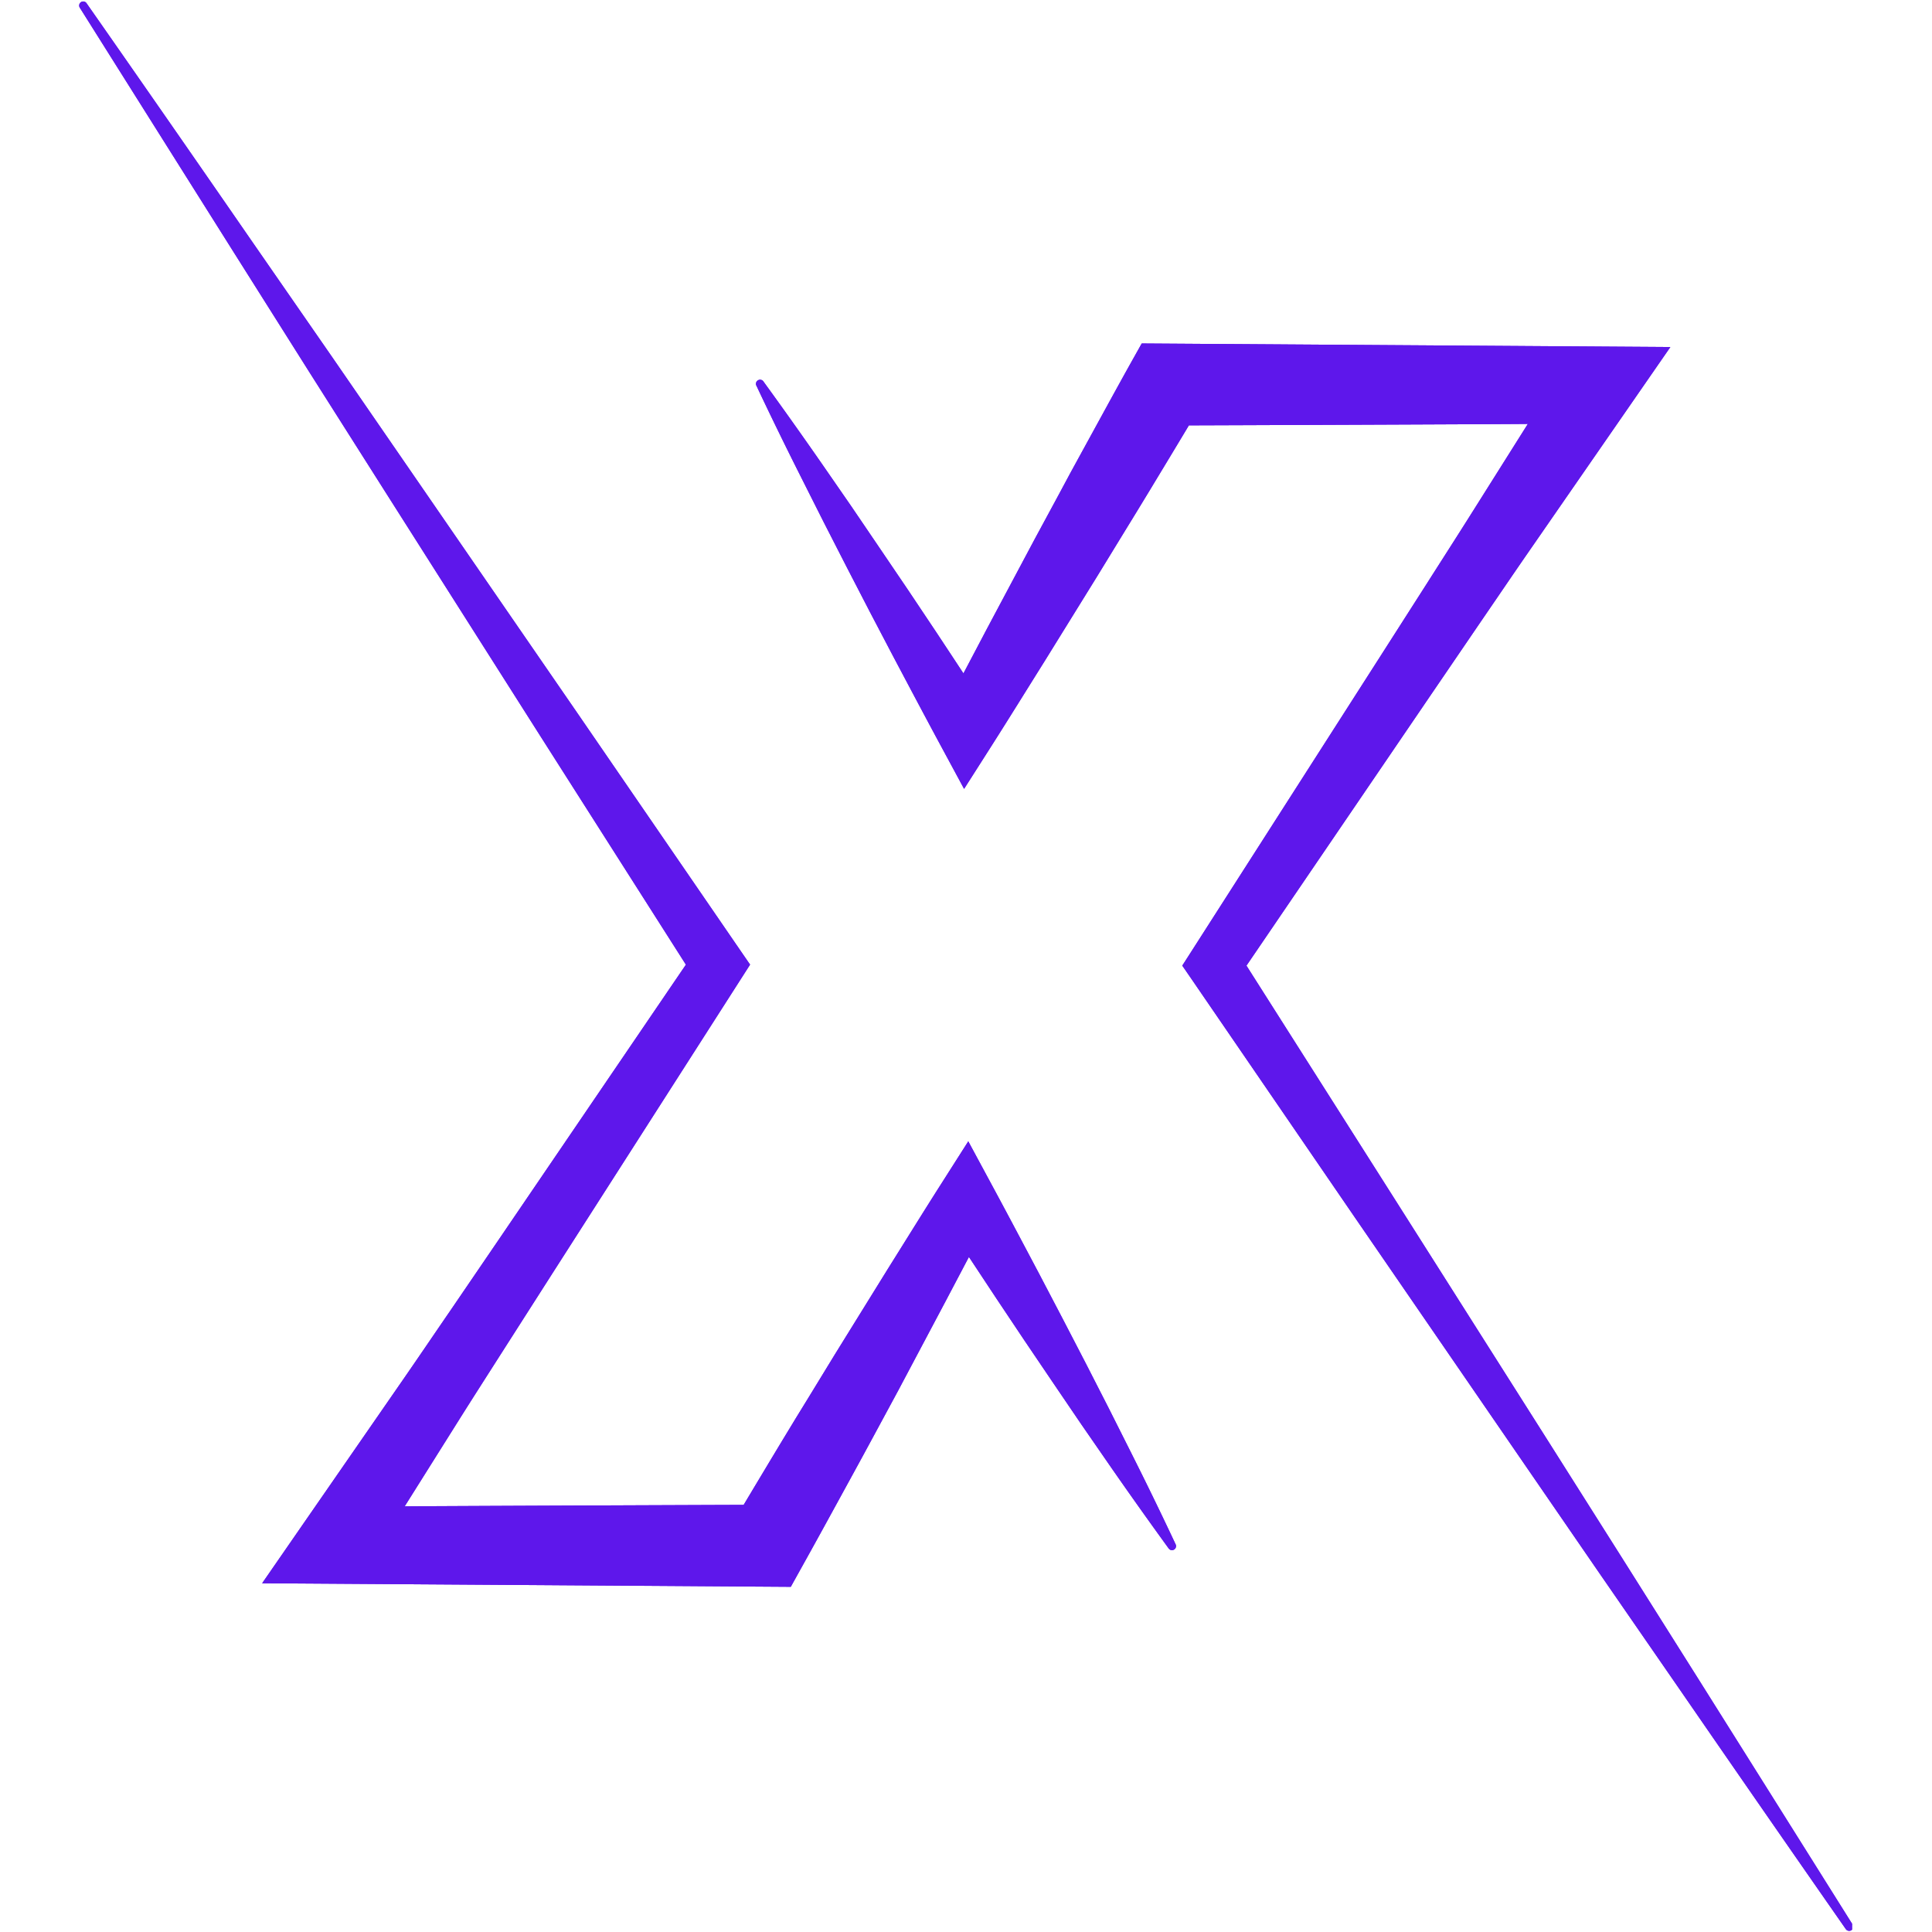
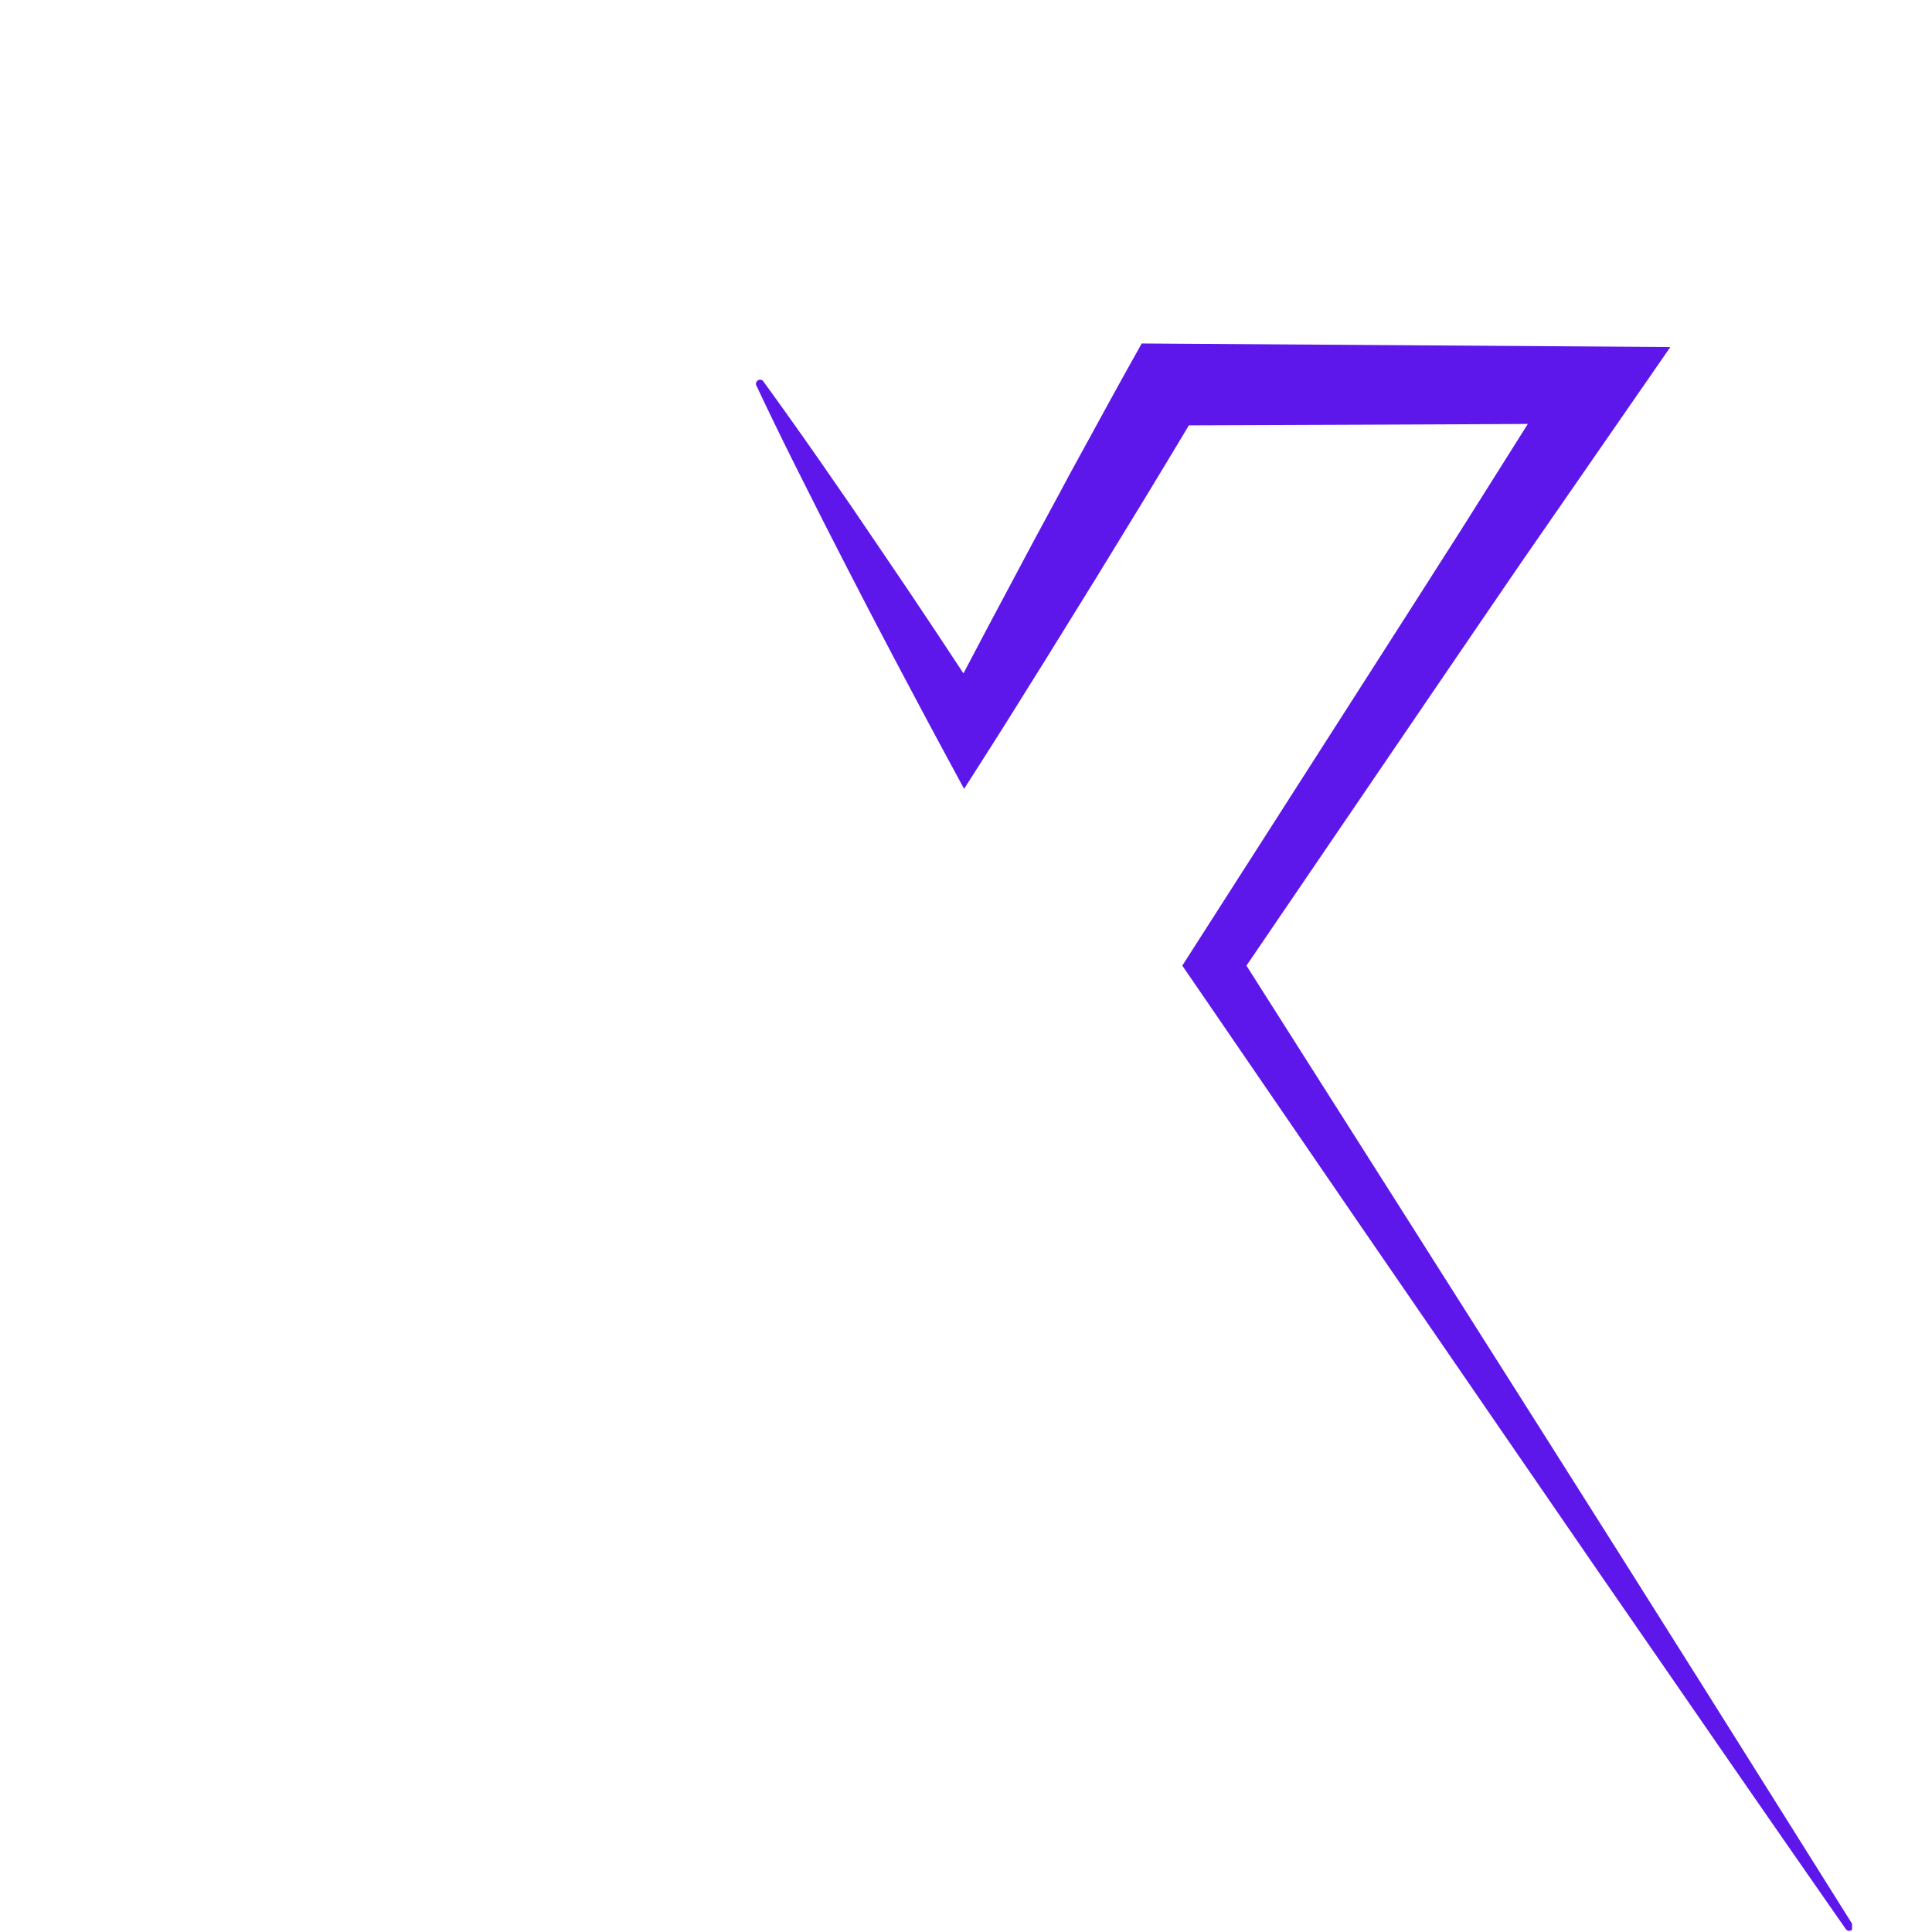
<svg xmlns="http://www.w3.org/2000/svg" data-bbox="15.369 0.286 344.336 374.493" height="500" viewBox="0 0 375 375" width="500" data-type="color">
  <g>
    <defs>
      <clipPath id="1e9edc1a-e09e-4427-a90e-ebde8df7fb5b">
-         <path d="M146 66h213.484v309H146Zm0 0" />
-       </clipPath>
+         </clipPath>
      <clipPath id="b789e1fc-5d9d-48bd-969b-642357b5a0b0">
        <path d="M15.234 0H229v308H15.234Zm0 0" />
      </clipPath>
      <clipPath id="67e92060-7449-47a6-9969-538ab53c4e07">
        <path d="M146 66h213.484v309H146Zm0 0" />
      </clipPath>
      <clipPath id="50e751f9-0dc7-4184-970a-8591fc50b3af">
        <path d="M15.234 0H229v308H15.234Zm0 0" />
      </clipPath>
    </defs>
    <g clip-path="url(#1e9edc1a-e09e-4427-a90e-ebde8df7fb5b)">
-       <path d="M359.578 373.54a63057.859 63057.859 0 0 0-29.75-47.368l-14.894-23.625-14.95-23.637-29.949-47.234-28.098-44.246 36.176-53.121 9.524-13.965c3.187-4.649 6.347-9.313 9.558-13.946l19.243-27.8 7.78-11.239-102.609-.691-2.164 3.863c-3.16 5.664-6.25 11.36-9.37 17.04l-2.337 4.269-2.3 4.289-4.625 8.555-9.145 17.168-4.664 8.855a4136.34 4136.34 0 0 0-5.336-8.086l-5.453-8.16-5.512-8.133-5.508-8.113-5.586-8.074a943.883 943.883 0 0 0-11.39-16.04.774.774 0 0 0-.485-.37.767.767 0 0 0-.605.085.774.774 0 0 0-.371.485.767.767 0 0 0 .086.605 744.192 744.192 0 0 0 8.62 17.664l4.415 8.774 4.476 8.746 4.508 8.719 4.555 8.687c3.062 5.781 6.121 11.563 9.227 17.32l4.484 8.305 5.336-8.371c3.484-5.477 6.887-10.977 10.328-16.473l10.234-16.527 5.078-8.3 2.532-4.13 2.515-4.132c2.54-4.208 5.09-8.41 7.61-12.626 2.011 0 63.355-.234 65.793-.28l-10.543 16.741c-2.996 4.77-6.047 9.504-9.07 14.262l-9.106 14.242-36.457 56.942-1.899 2.96 1.899 2.758 31.61 46.137 31.679 46.094 15.84 23.035 15.894 23.008a10321.33 10321.33 0 0 0 31.868 45.973c.12.175.289.285.5.328.21.043.406.004.585-.117a.753.753 0 0 0 .332-.493.756.756 0 0 0-.109-.586Zm0 0" fill="#5e17eb" data-color="1" />
-     </g>
+       </g>
    <g clip-path="url(#b789e1fc-5d9d-48bd-969b-642357b5a0b0)">
-       <path d="m219.605 282.094-4.414-8.781-4.468-8.739-4.52-8.719-4.55-8.69c-3.067-5.786-6.118-11.571-9.227-17.321l-4.485-8.313-5.336 8.383c-3.484 5.469-6.886 10.977-10.332 16.473l-10.238 16.527-5.07 8.297-2.54 4.133-2.507 4.133a3717.78 3717.78 0 0 0-7.574 12.62c-2.012 0-63.356.243-65.801.29l10.516-16.739c3-4.773 6.05-9.511 9.074-14.261l9.105-14.25 36.457-56.946 1.895-2.96-1.895-2.754-31.61-46.043-31.679-45.996L64.57 69.453l-15.91-22.96A9995.068 9995.068 0 0 0 16.797.628a.76.76 0 0 0-.485-.324.758.758 0 0 0-.574.101.775.775 0 0 0-.347.492.764.764 0 0 0 .097.59c9.918 15.766 19.836 31.524 29.75 47.27L60.133 72.37l14.953 23.58 29.941 47.149 28.106 44.14-36.156 53.121-9.524 13.97c-3.187 4.64-6.344 9.308-9.558 13.944l-19.243 27.801-7.773 11.238 102.61.688 2.167-3.898c3.16-5.66 6.262-11.356 9.375-17.036l2.332-4.27 2.317-4.276 4.625-8.555 9.097-17.145 4.664-8.851 5.336 8.07 5.453 8.16 5.508 8.14 5.512 8.114 5.586 8.078a924.333 924.333 0 0 0 11.387 16.031.778.778 0 0 0 .476.305c.2.04.387.008.559-.097a.755.755 0 0 0 .347-.442.75.75 0 0 0-.039-.566 726.804 726.804 0 0 0-8.586-17.668Zm0 0" fill="#5e17eb" data-color="1" />
-     </g>
+       </g>
    <g clip-path="url(#67e92060-7449-47a6-9969-538ab53c4e07)">
      <path d="M359.578 373.54a63057.859 63057.859 0 0 0-29.75-47.368l-14.894-23.625-14.95-23.637-29.949-47.234-28.098-44.246 36.176-53.121 9.524-13.965c3.187-4.649 6.347-9.313 9.558-13.946l19.243-27.8 7.78-11.239-102.609-.691-2.164 3.863c-3.16 5.664-6.25 11.36-9.37 17.04l-2.337 4.269-2.3 4.289-4.625 8.555-9.145 17.168-4.664 8.855a4136.34 4136.34 0 0 0-5.336-8.086l-5.453-8.16-5.512-8.133-5.508-8.113-5.586-8.074a943.883 943.883 0 0 0-11.39-16.04.774.774 0 0 0-.485-.37.767.767 0 0 0-.605.085.774.774 0 0 0-.371.485.767.767 0 0 0 .086.605 744.192 744.192 0 0 0 8.62 17.664l4.415 8.774 4.476 8.746 4.508 8.719 4.555 8.687c3.062 5.781 6.121 11.563 9.227 17.32l4.484 8.305 5.336-8.371c3.484-5.477 6.887-10.977 10.328-16.473l10.234-16.527 5.078-8.3 2.532-4.13 2.515-4.132c2.54-4.208 5.09-8.41 7.61-12.626 2.011 0 63.355-.234 65.793-.28l-10.543 16.741c-2.996 4.77-6.047 9.504-9.07 14.262l-9.106 14.242-36.457 56.942-1.899 2.96 1.899 2.758 31.61 46.137 31.679 46.094 15.84 23.035 15.894 23.008a10321.33 10321.33 0 0 0 31.868 45.973c.12.175.289.285.5.328.21.043.406.004.585-.117a.753.753 0 0 0 .332-.493.756.756 0 0 0-.109-.586Zm0 0" fill="#5e17eb" data-color="1" />
    </g>
    <g clip-path="url(#50e751f9-0dc7-4184-970a-8591fc50b3af)">
-       <path d="m219.605 282.094-4.414-8.781-4.468-8.739-4.52-8.719-4.55-8.69c-3.067-5.786-6.118-11.571-9.227-17.321l-4.485-8.313-5.336 8.383c-3.484 5.469-6.886 10.977-10.332 16.473l-10.238 16.527-5.07 8.297-2.54 4.133-2.507 4.133a3717.78 3717.78 0 0 0-7.574 12.62c-2.012 0-63.356.243-65.801.29l10.516-16.739c3-4.773 6.05-9.511 9.074-14.261l9.105-14.25 36.457-56.946 1.895-2.96-1.895-2.754-31.61-46.043-31.679-45.996L64.57 69.453l-15.91-22.96A9995.068 9995.068 0 0 0 16.797.628a.76.76 0 0 0-.485-.324.758.758 0 0 0-.574.101.775.775 0 0 0-.347.492.764.764 0 0 0 .097.59c9.918 15.766 19.836 31.524 29.75 47.27L60.133 72.37l14.953 23.58 29.941 47.149 28.106 44.14-36.156 53.121-9.524 13.97c-3.187 4.64-6.344 9.308-9.558 13.944l-19.243 27.801-7.773 11.238 102.61.688 2.167-3.898c3.16-5.66 6.262-11.356 9.375-17.036l2.332-4.27 2.317-4.276 4.625-8.555 9.097-17.145 4.664-8.851 5.336 8.07 5.453 8.16 5.508 8.14 5.512 8.114 5.586 8.078a924.333 924.333 0 0 0 11.387 16.031.778.778 0 0 0 .476.305c.2.04.387.008.559-.097a.755.755 0 0 0 .347-.442.75.75 0 0 0-.039-.566 726.804 726.804 0 0 0-8.586-17.668Zm0 0" fill="#5e17eb" data-color="1" />
-     </g>
+       </g>
  </g>
</svg>